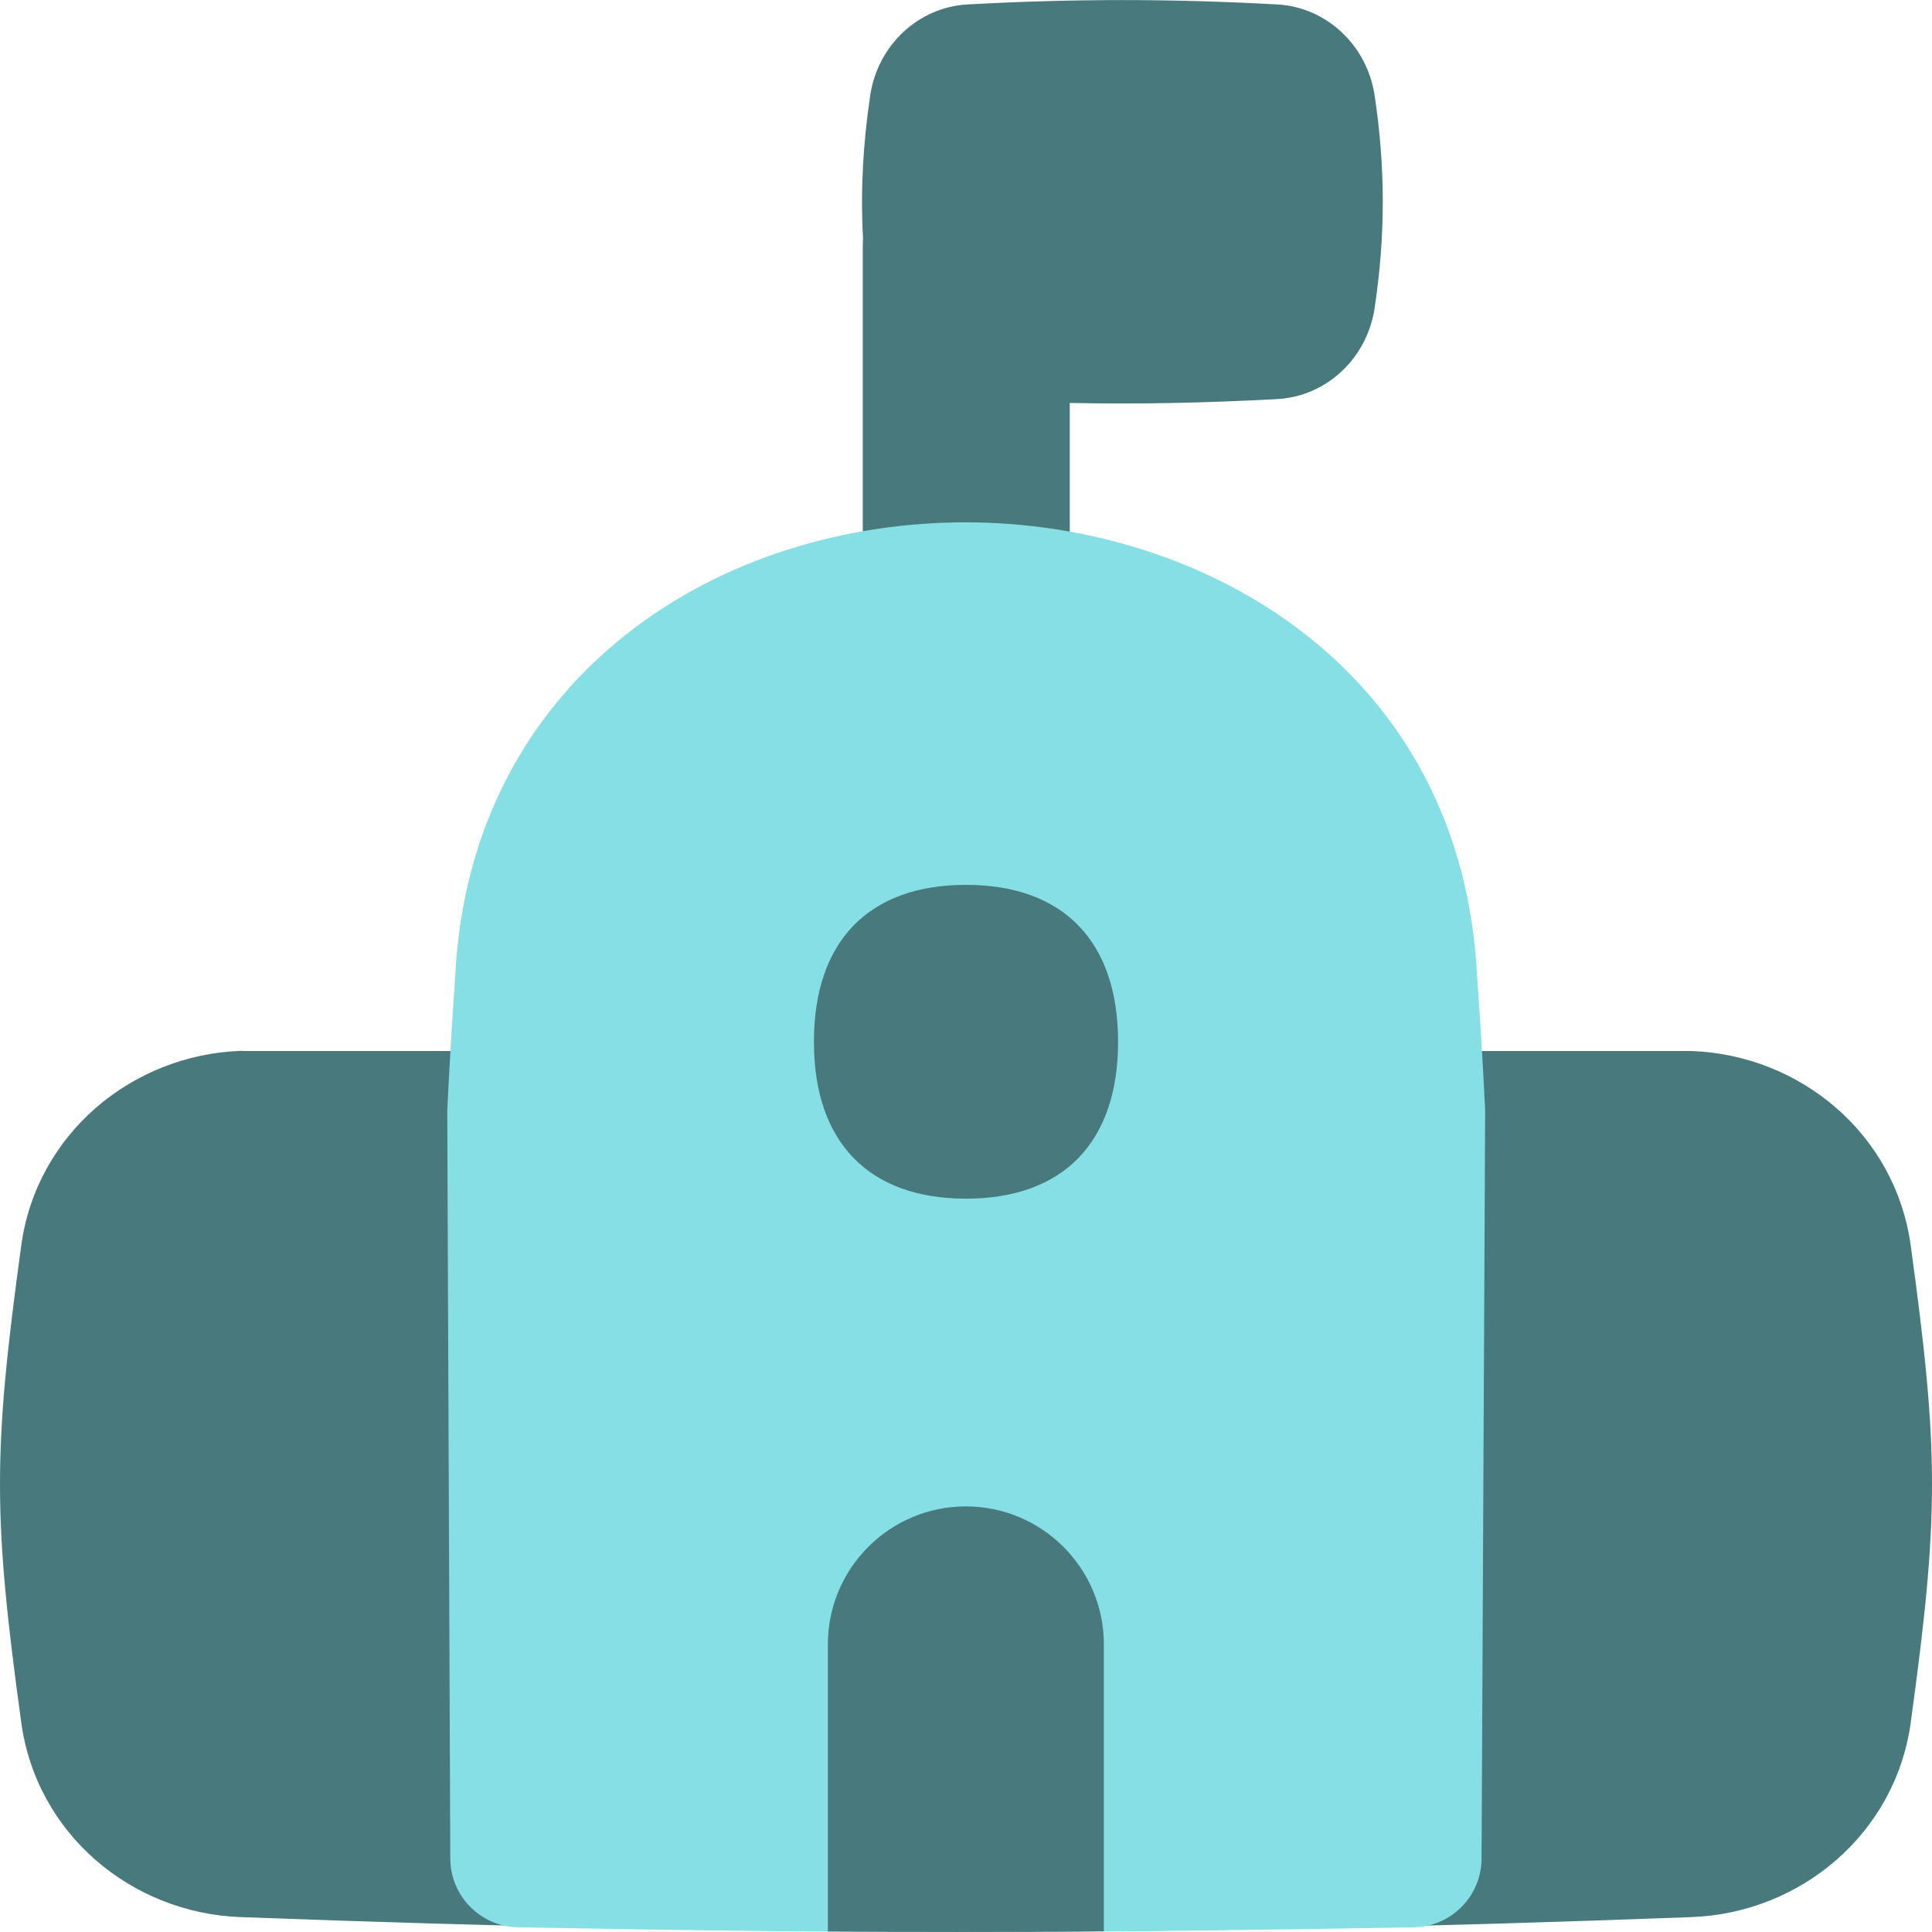
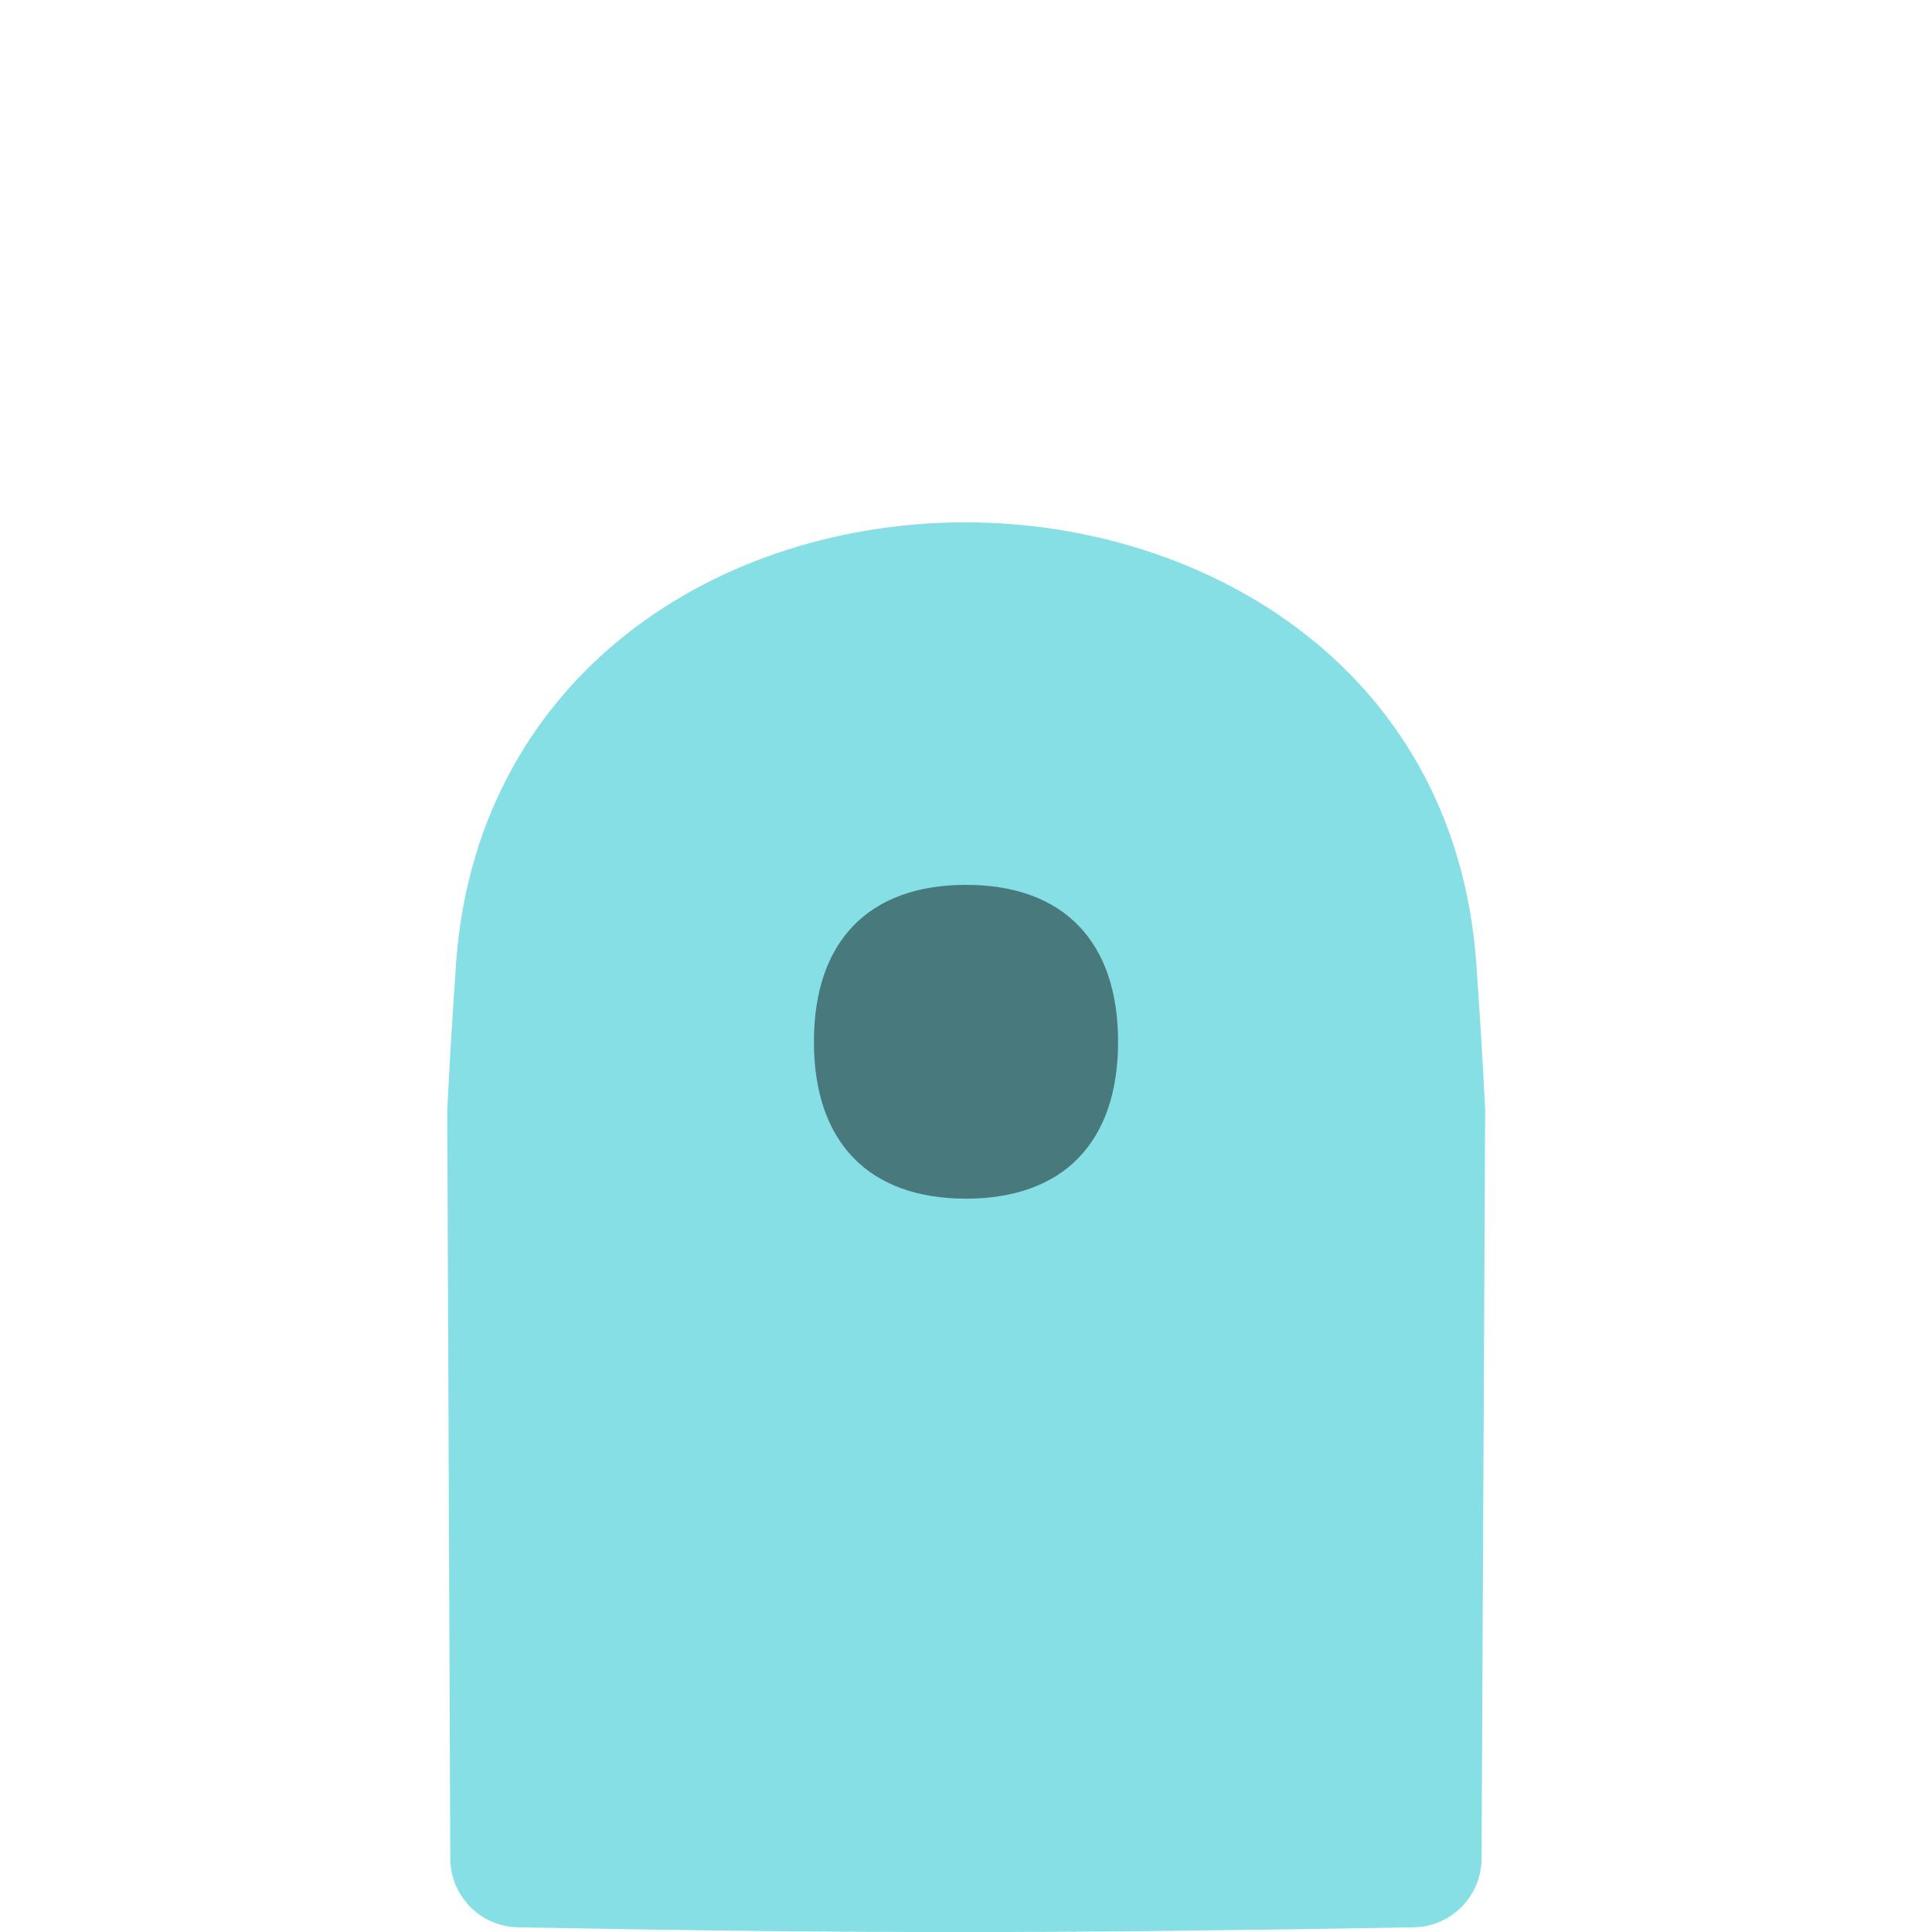
<svg xmlns="http://www.w3.org/2000/svg" fill="none" viewBox="0 0 14 14" id="School--Streamline-Flex.svg">
  <desc>School Streamline Icon: https://streamlinehq.com</desc>
  <g id="school--school-education">
-     <path id="Union" fill="#48797c" fill-rule="evenodd" d="M7.012 0.032c0.772 -0.042 1.469 -0.042 2.242 1e-7 0.357 0.019 0.652 0.295 0.707 0.659 0.079 0.527 0.079 1.014 0 1.542 -0.055 0.365 -0.35 0.64 -0.707 0.659 -0.52 0.028 -1.005 0.038 -1.502 0.028l0 1.598c0 0.414 -0.336 0.75 -0.75 0.75 -0.414 0 -0.75 -0.336 -0.75 -0.75l0 -2.736c0 -0.017 0.001 -0.035 0.002 -0.052 -0.019 -0.345 -0.001 -0.683 0.052 -1.039 0.055 -0.365 0.35 -0.64 0.707 -0.659Z" clip-rule="evenodd" stroke-width="1" />
-     <path id="Union_2" fill="#48797c" fill-rule="evenodd" d="M1.761 7.615c-0.006 0 -0.013 0 -0.019 0 -0.787 0.03 -1.477 0.601 -1.588 1.41C0.054 9.758 0 10.252 0 10.754c0 0.502 0.054 0.997 0.154 1.728 0.111 0.81 0.801 1.381 1.588 1.41 3.793 0.142 6.723 0.142 10.516 0 0.786 -0.029 1.477 -0.601 1.588 -1.41 0.1 -0.732 0.154 -1.226 0.154 -1.728 0 -0.502 -0.054 -0.996 -0.154 -1.728 -0.111 -0.81 -0.801 -1.381 -1.588 -1.41 -0.006 -0 -0.013 -0 -0.019 -0H1.761Z" clip-rule="evenodd" stroke-width="1" />
    <path id="Union_3" fill="#86dfe4" fill-rule="evenodd" d="M10.761 8.025c-0.015 -0.308 -0.034 -0.622 -0.057 -0.947 -0.109 -2.223 -1.969 -3.291 -3.702 -3.293 -0.873 -0.001 -1.766 0.261 -2.462 0.81 -0.705 0.556 -1.188 1.393 -1.241 2.477 -0.023 0.327 -0.042 0.644 -0.057 0.954 -0 0.009 -0.001 0.018 -0.001 0.027l0.022 5.415c0.001 0.272 0.219 0.493 0.491 0.498 2.539 0.048 3.953 0.044 6.491 0 0.272 -0.005 0.49 -0.226 0.491 -0.498l0.026 -5.415c0 -0.009 -0 -0.018 -0.001 -0.027Z" clip-rule="evenodd" stroke-width="1" />
-     <path id="Intersect" fill="#48797c" fill-rule="evenodd" d="M7.999 13.995c0 -0.004 0 -0.008 0 -0.012v-2.067c0 -0.552 -0.448 -1 -1 -1 -0.552 0 -1 0.448 -1 1v2.067c0 0.004 0 0.009 0 0.013 0.681 0.005 1.319 0.005 2 -0.001Z" clip-rule="evenodd" stroke-width="1" />
    <path id="Vector" fill="#48797c" d="M7 8.686c0.705 0 1.102 -0.409 1.102 -1.137 0 -0.728 -0.397 -1.137 -1.102 -1.137 -0.705 0 -1.102 0.409 -1.102 1.137 0 0.728 0.397 1.137 1.102 1.137Z" stroke-width="1" />
  </g>
</svg>